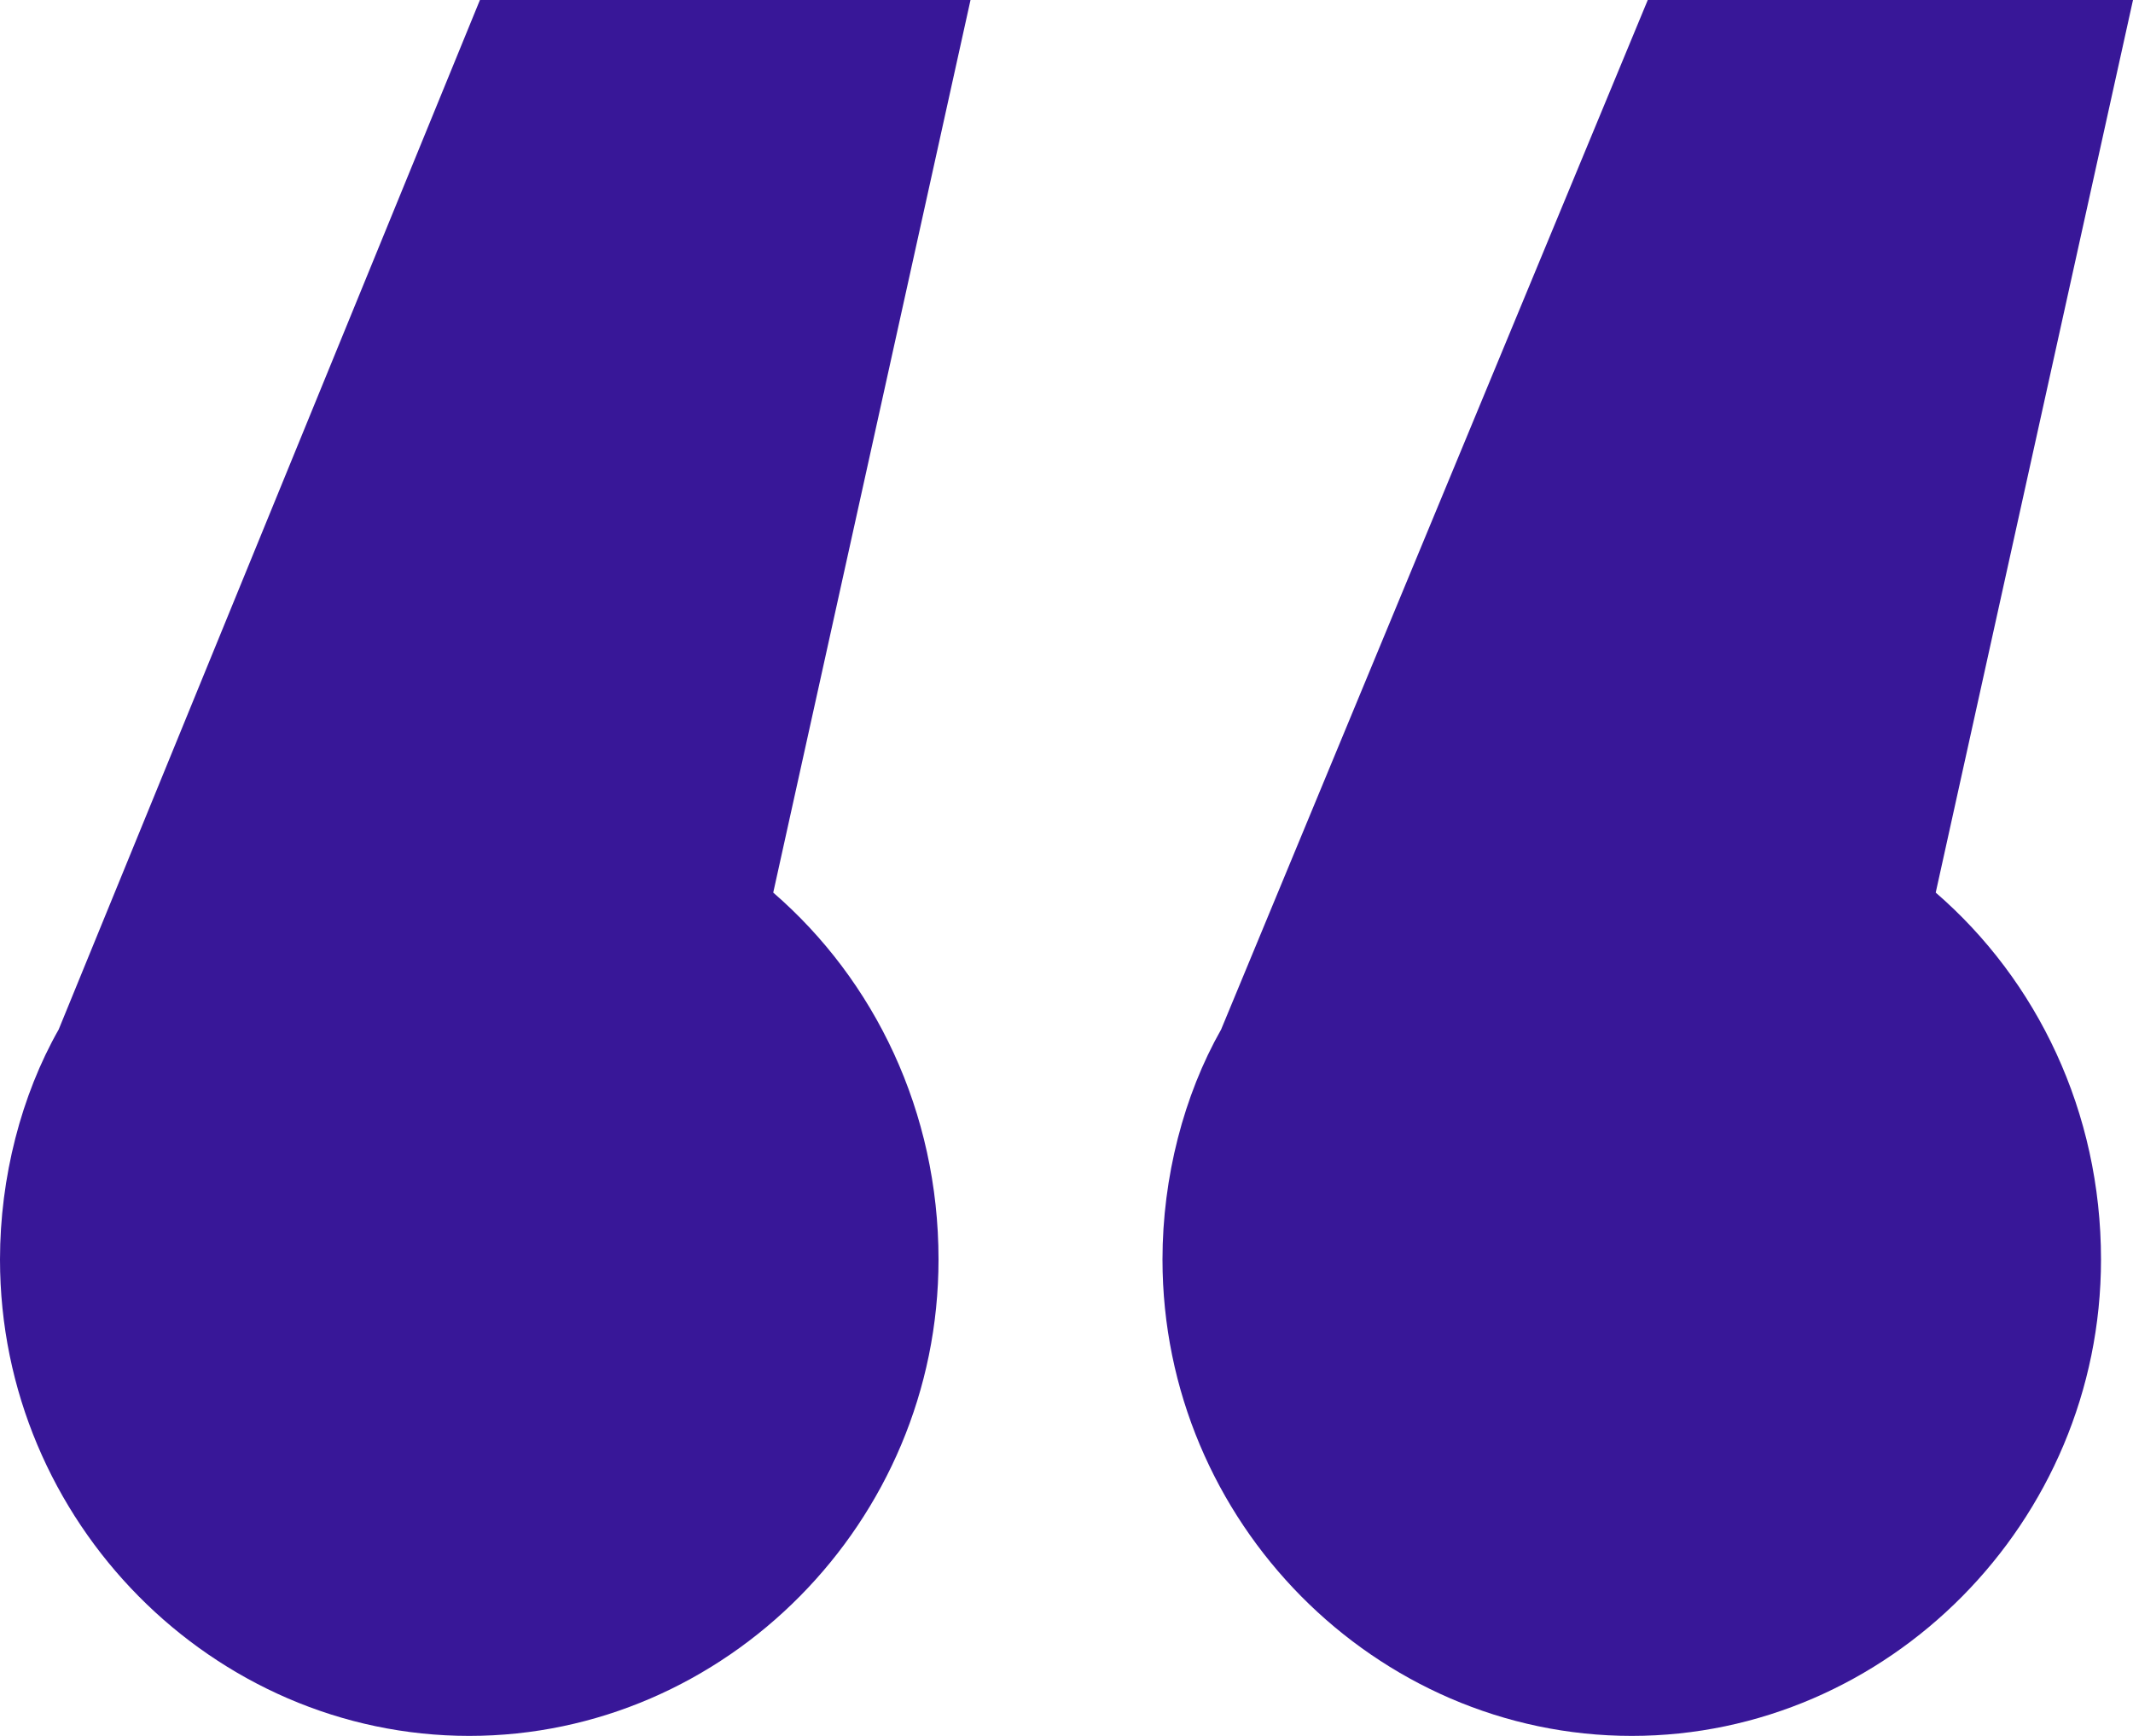
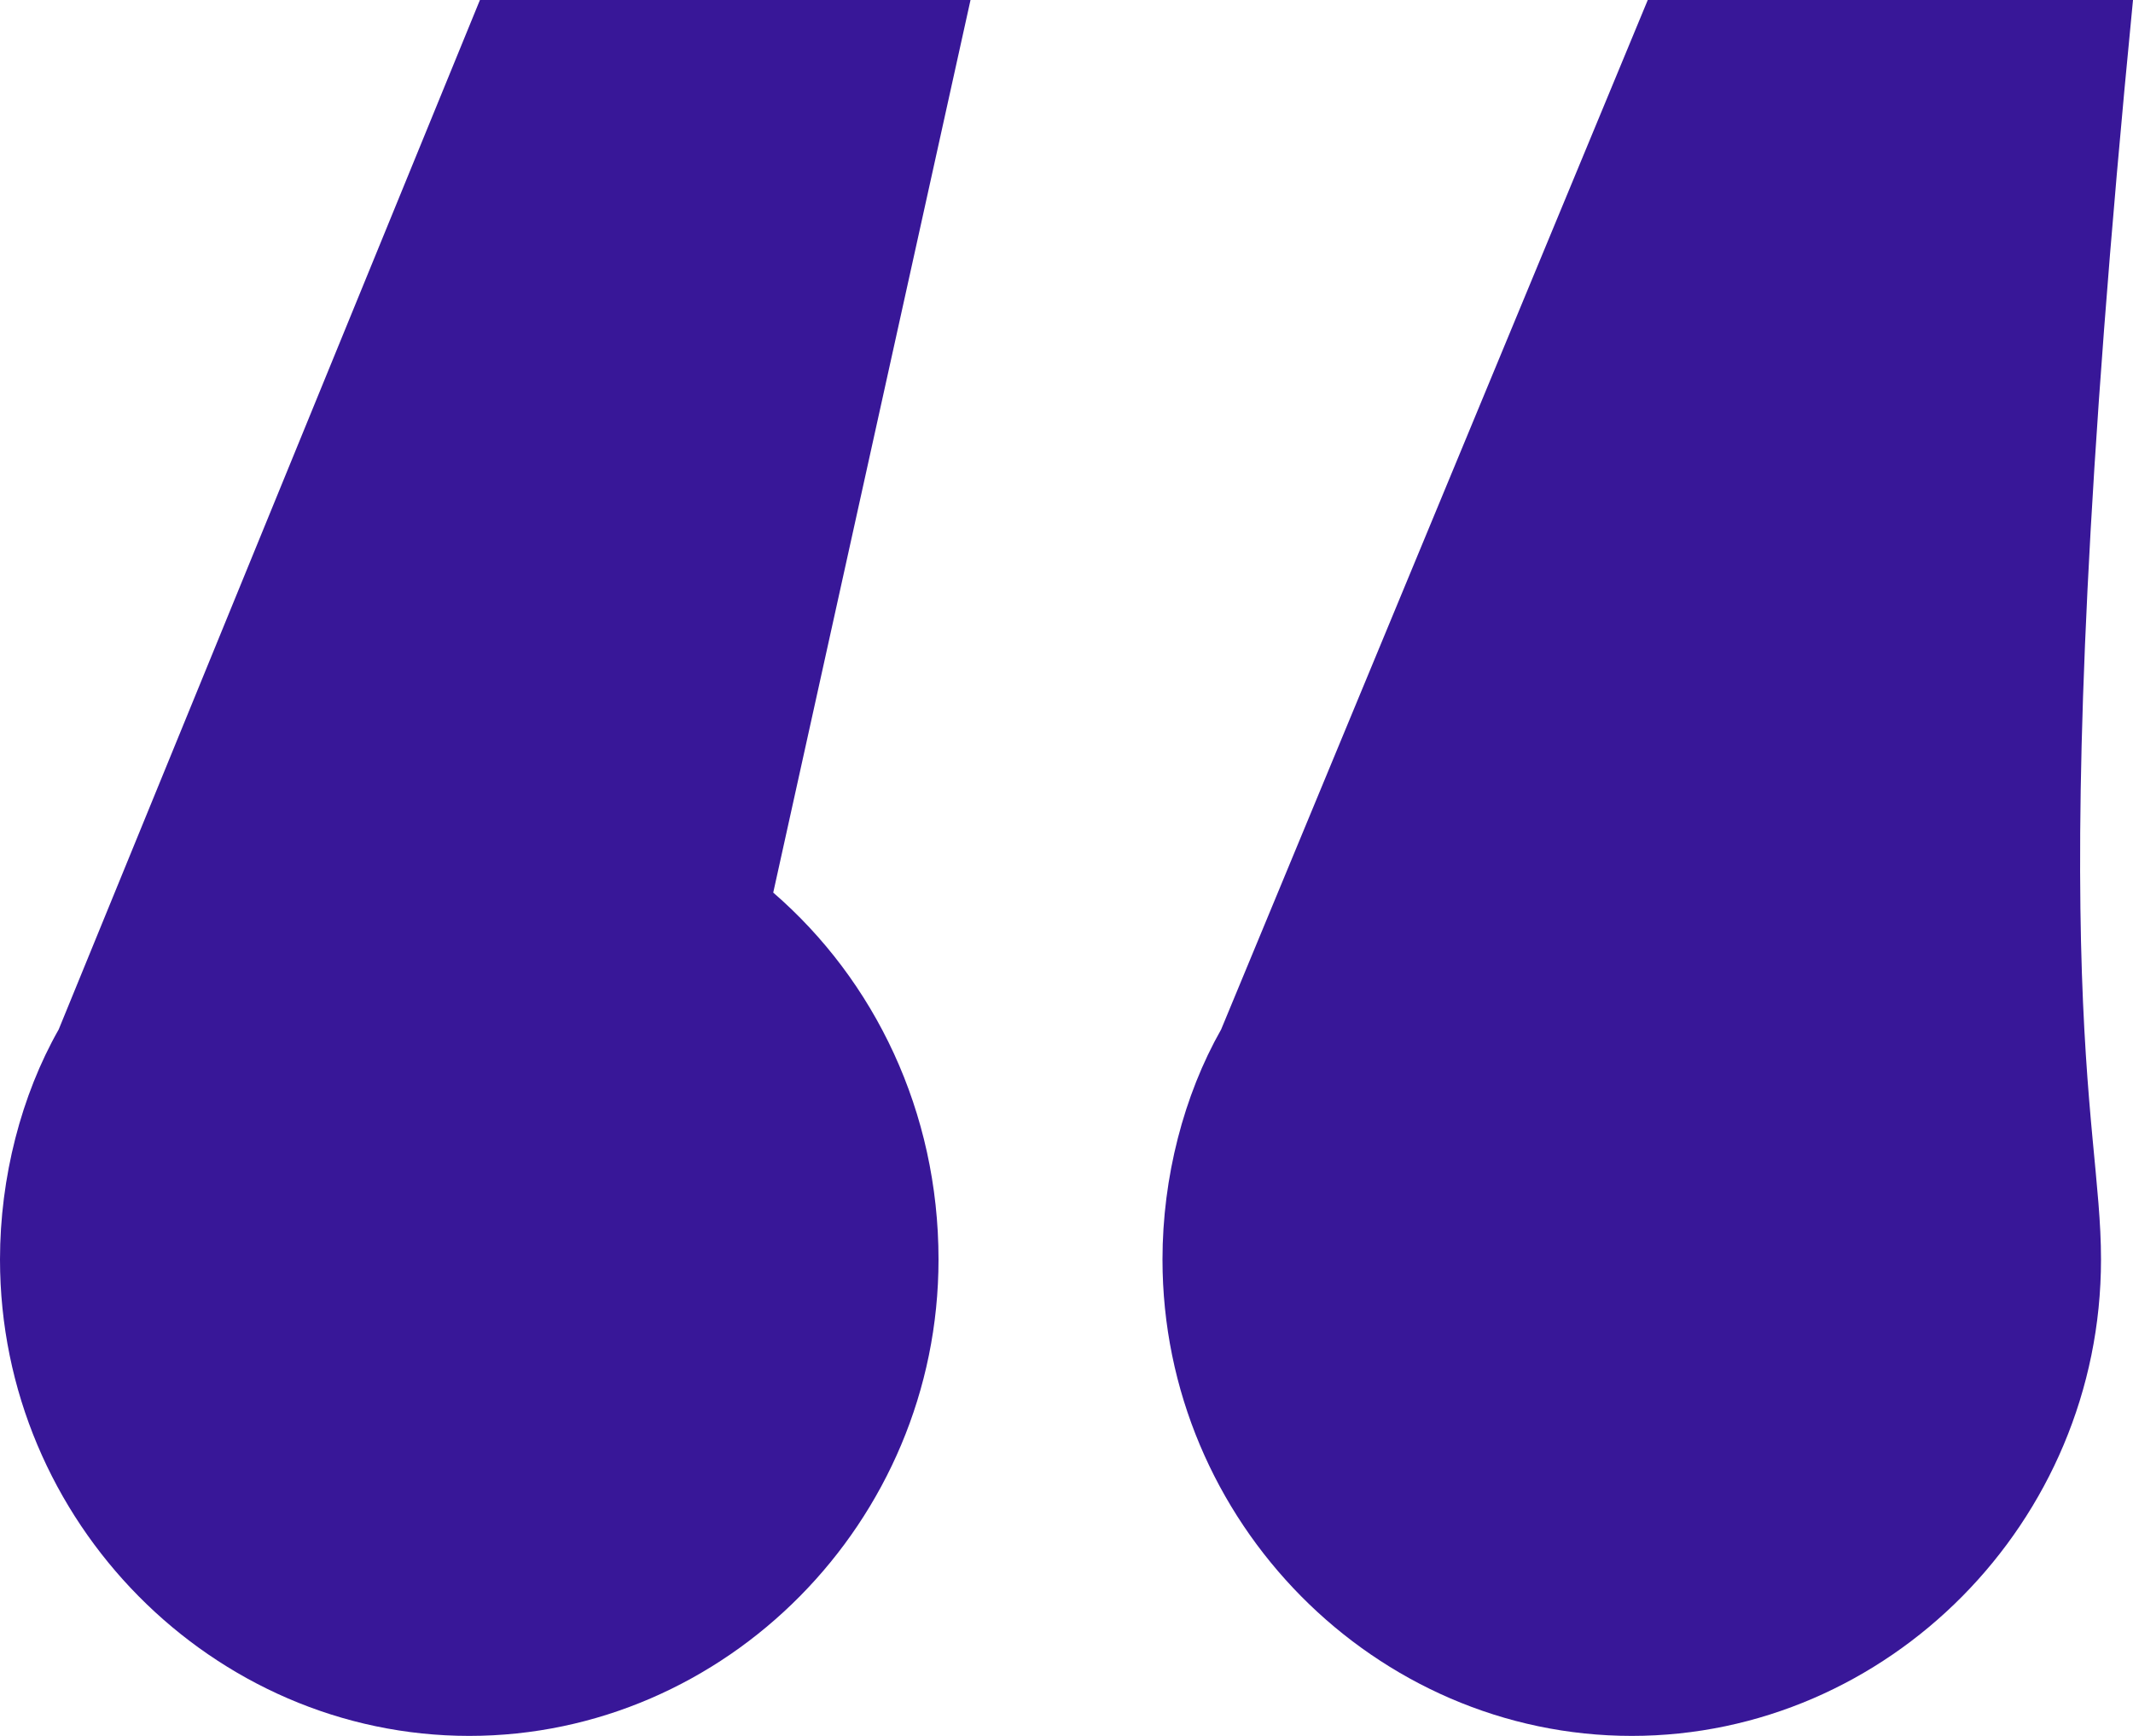
<svg xmlns="http://www.w3.org/2000/svg" width="43" height="35" viewBox="0 0 43 35" fill="none">
-   <path d="M9.675 0H19.565L15.588 17.997C17.63 19.763 18.92 22.413 18.92 25.394C18.92 30.694 14.62 35 9.46 35C4.3 35 0 30.694 0 25.394C0 23.738 0.43 22.082 1.183 20.757L9.675 0ZM33.218 0H43L39.023 17.997C41.065 19.763 42.355 22.413 42.355 25.394C42.355 30.694 38.055 35 32.895 35C27.735 35 23.435 30.694 23.435 25.394C23.435 23.738 23.865 22.082 24.617 20.757L33.218 0Z" fill="#381798" />
+   <path d="M9.675 0H19.565L15.588 17.997C17.63 19.763 18.92 22.413 18.92 25.394C18.92 30.694 14.62 35 9.46 35C4.3 35 0 30.694 0 25.394C0 23.738 0.43 22.082 1.183 20.757L9.675 0ZM33.218 0H43C41.065 19.763 42.355 22.413 42.355 25.394C42.355 30.694 38.055 35 32.895 35C27.735 35 23.435 30.694 23.435 25.394C23.435 23.738 23.865 22.082 24.617 20.757L33.218 0Z" fill="#381798" />
</svg>